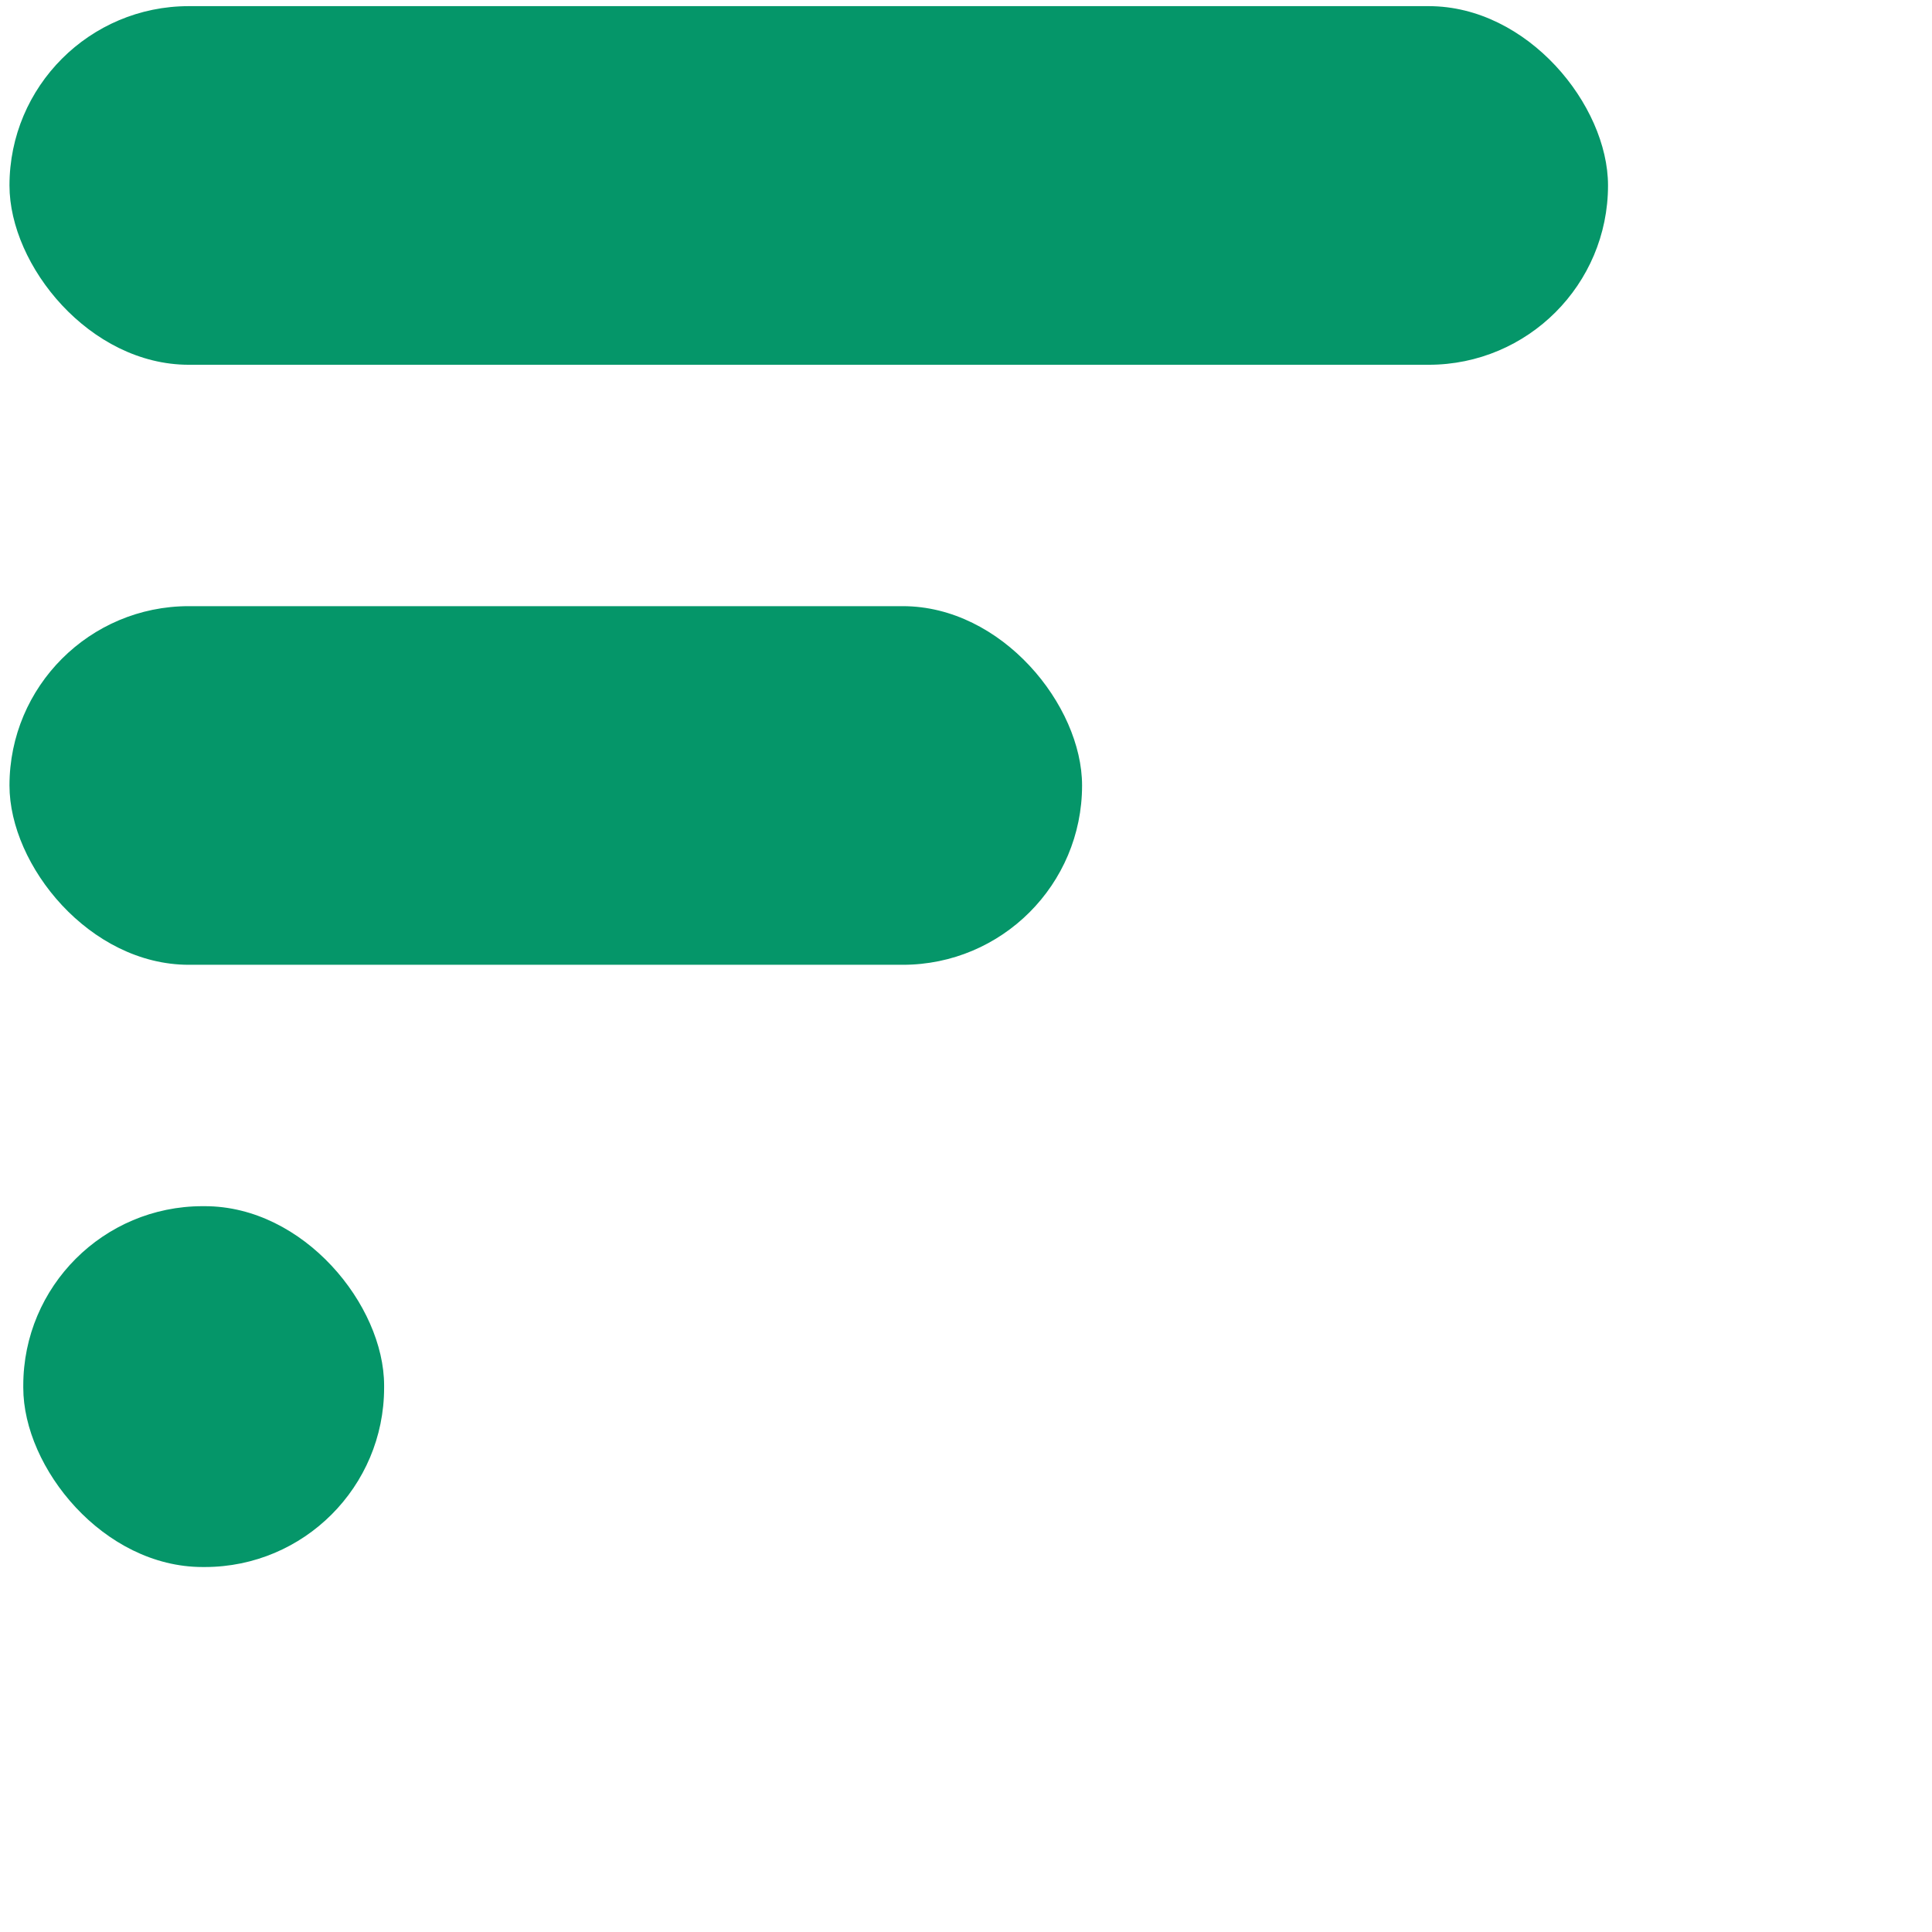
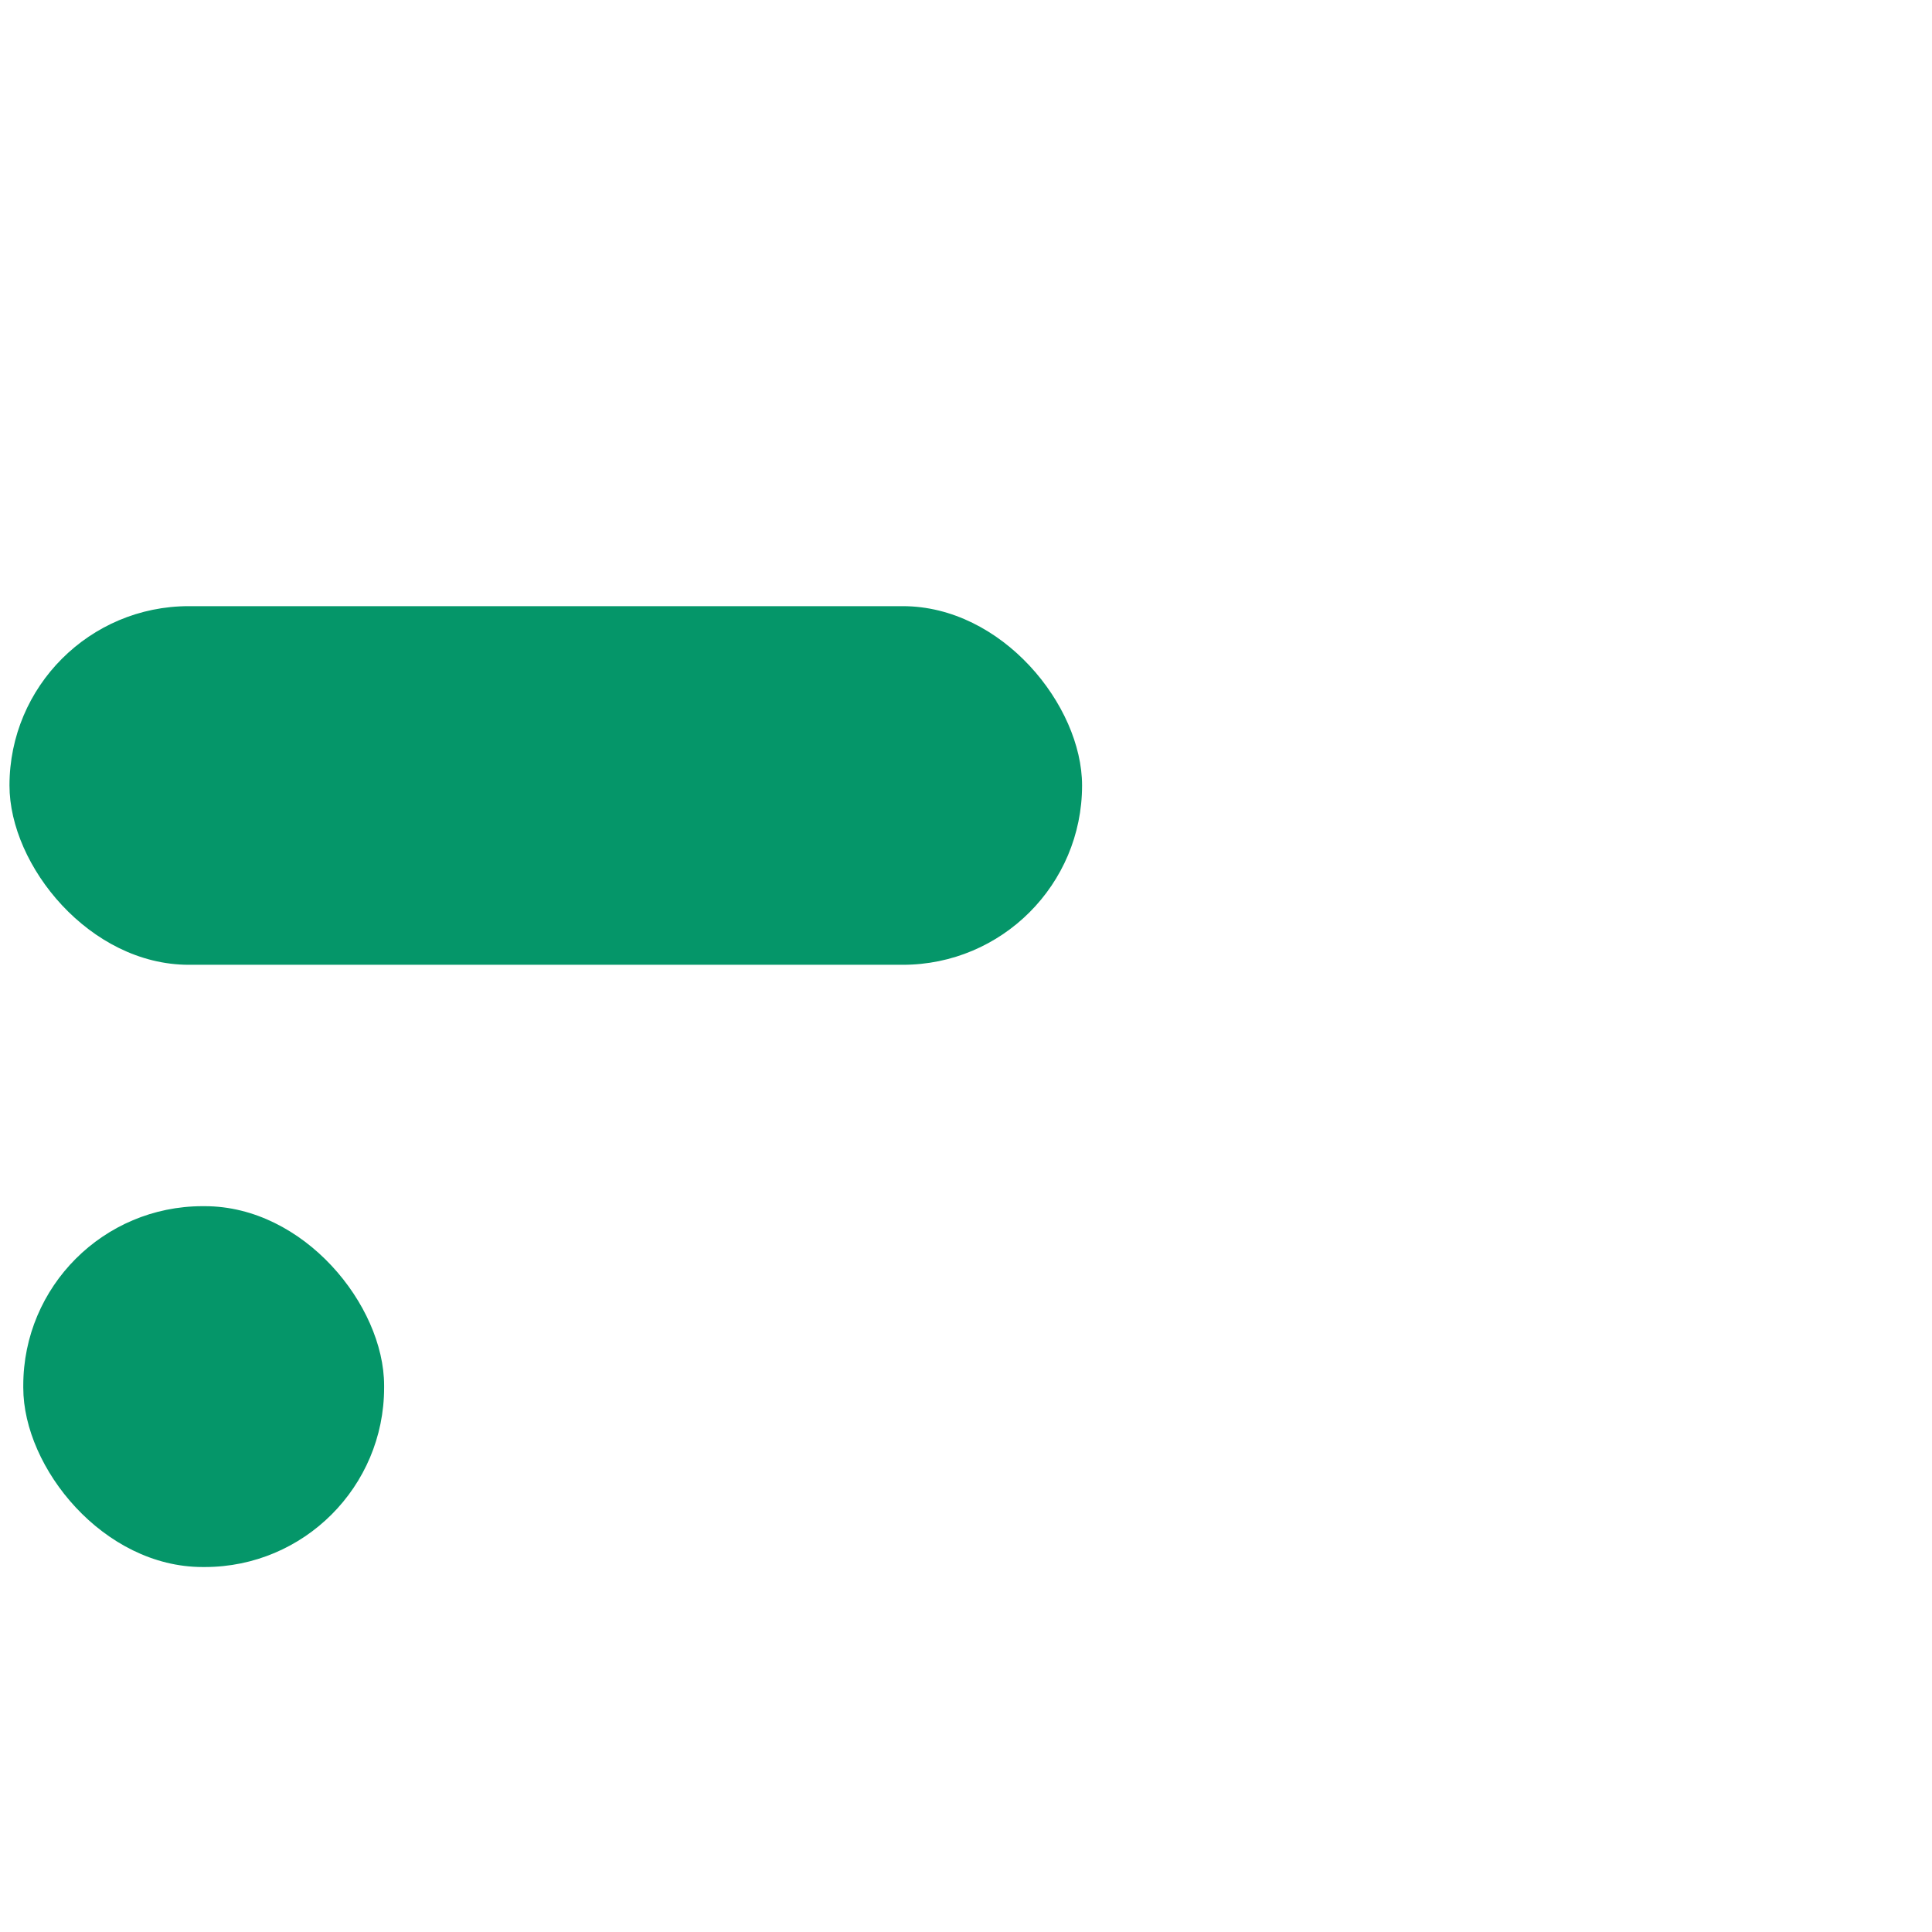
<svg xmlns="http://www.w3.org/2000/svg" width="32" height="32" preserveAspectRatio="xMidYMid meet" viewBox="0 0 256 257" fill="none">
-   <rect x="0.761" y="0.817" width="212.642" height="47.706" rx="23.853" fill="#059669" />
  <rect x="0.761" y="80.633" width="142.679" height="47.706" rx="23.853" fill="#059669" />
  <rect x="2.596" y="160.45" width="48" height="48" rx="23.853" fill="#059669" />
</svg>